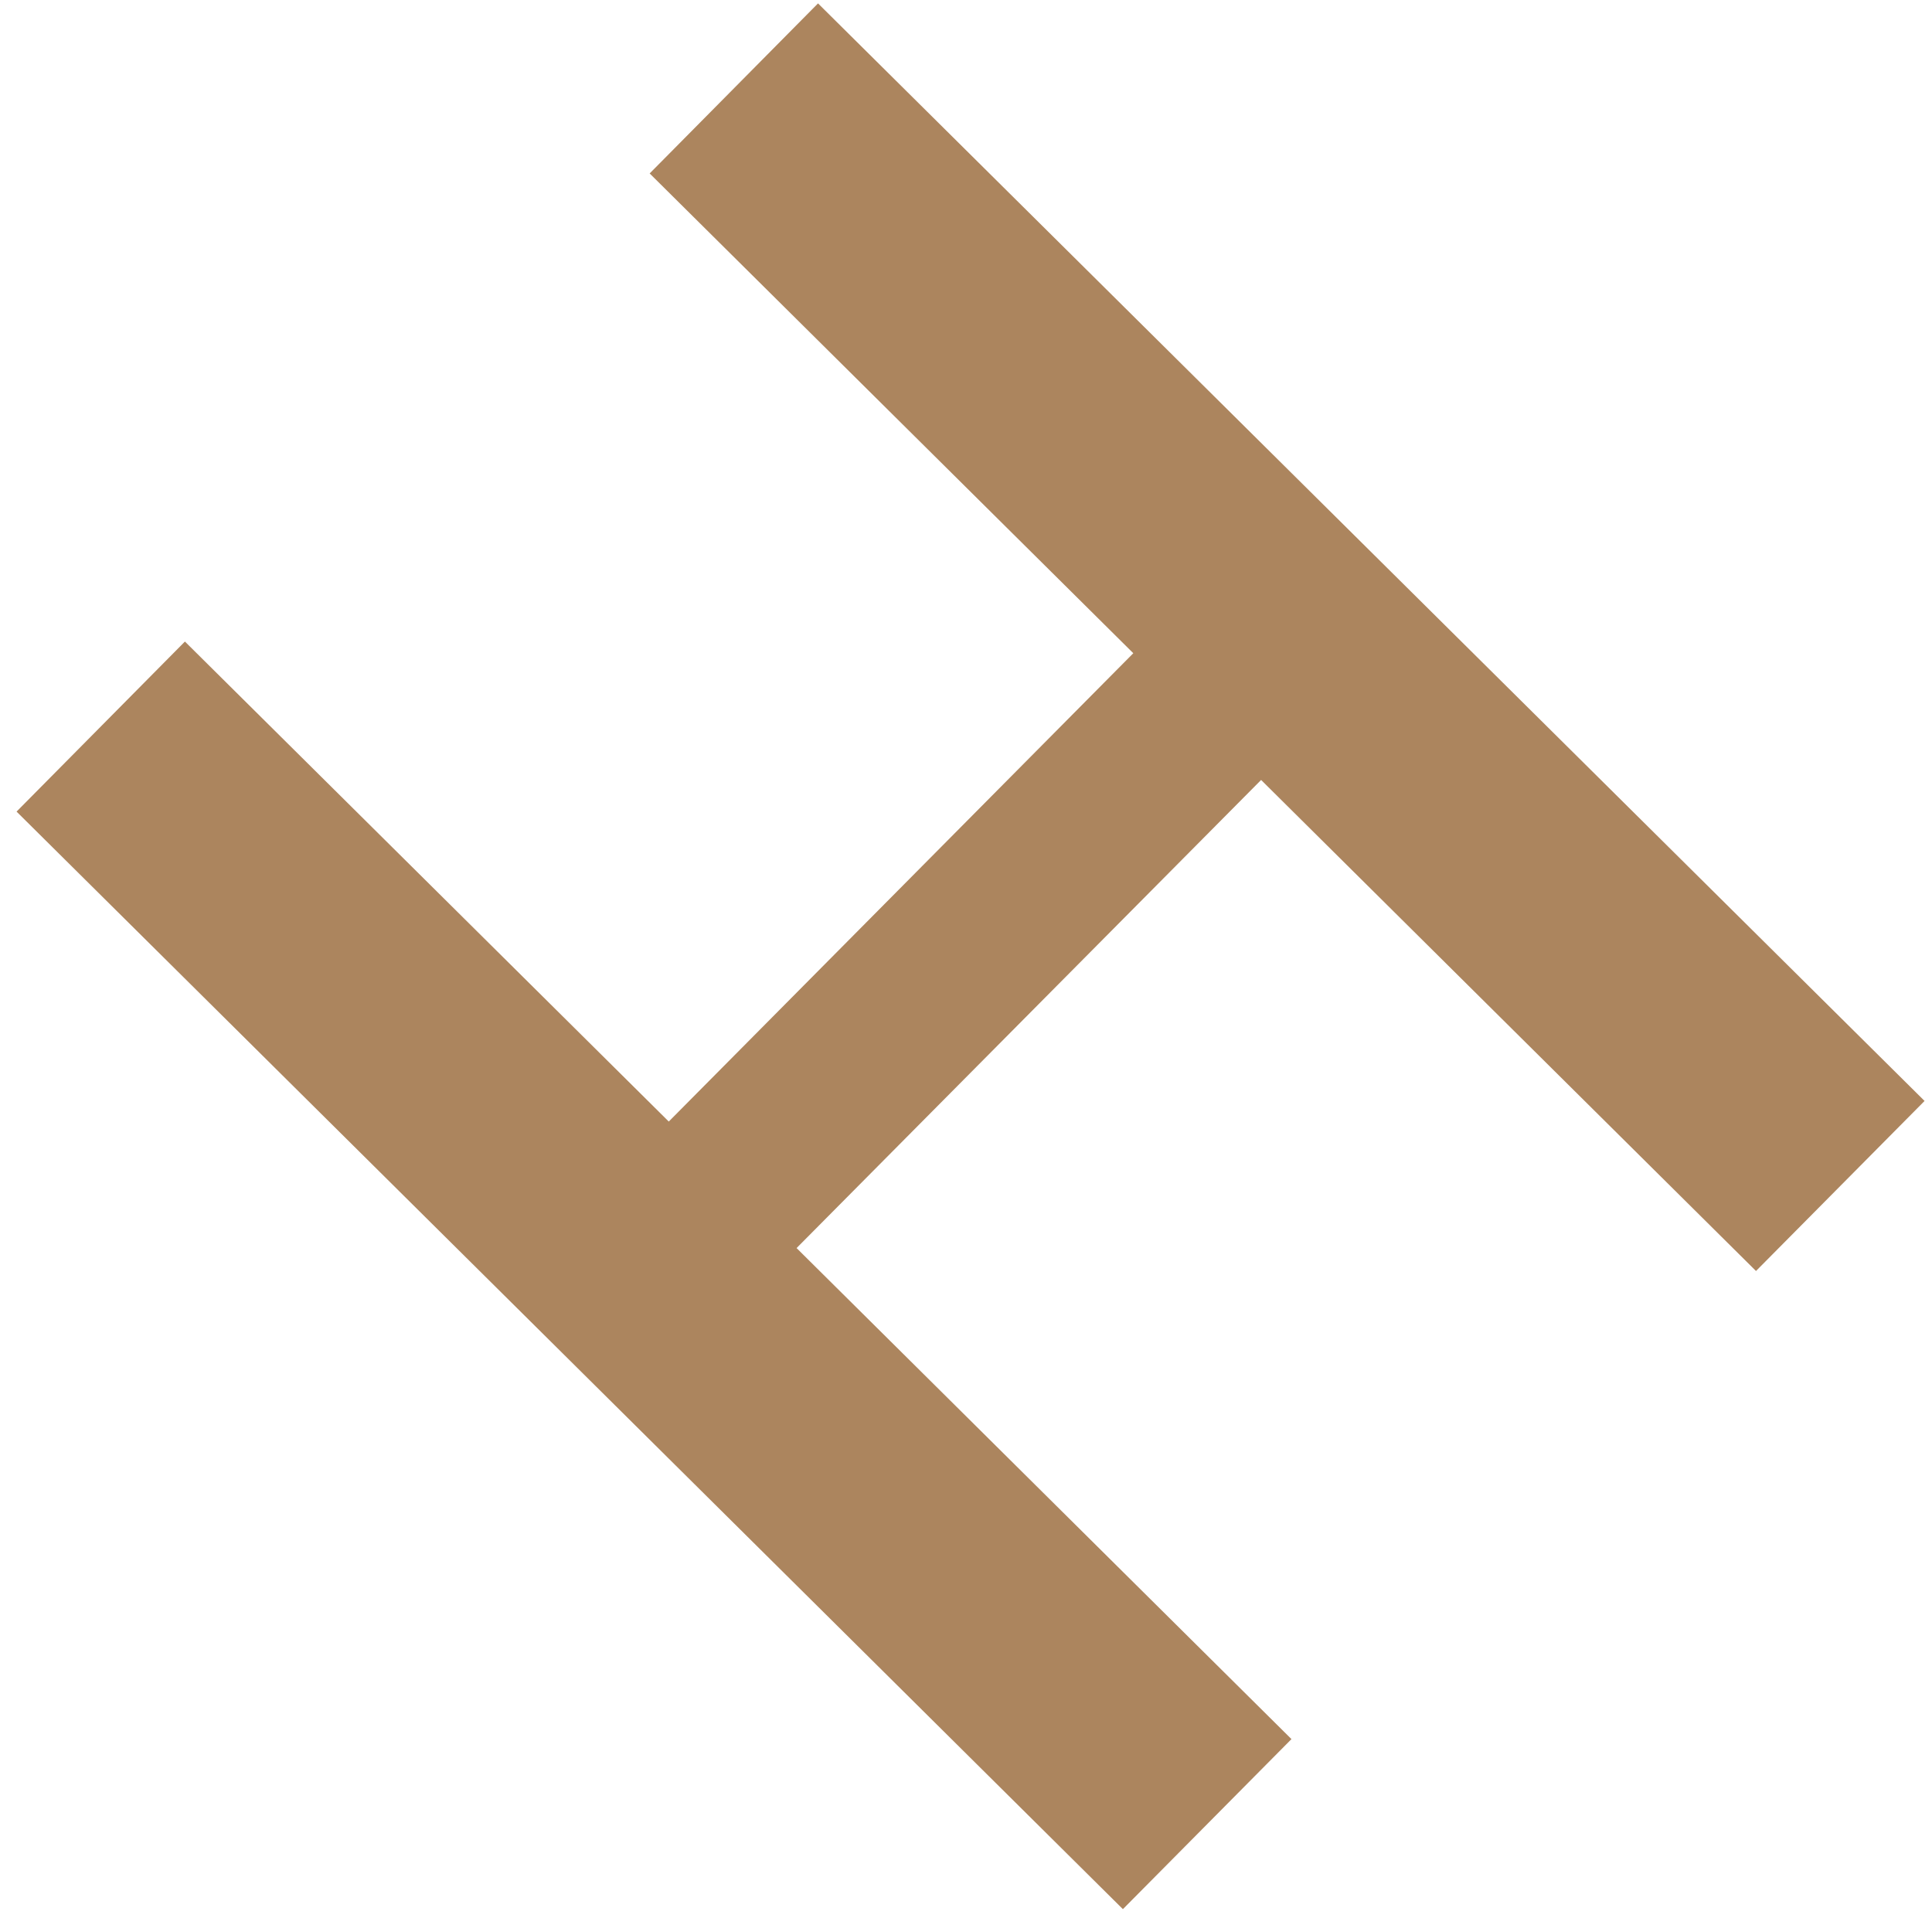
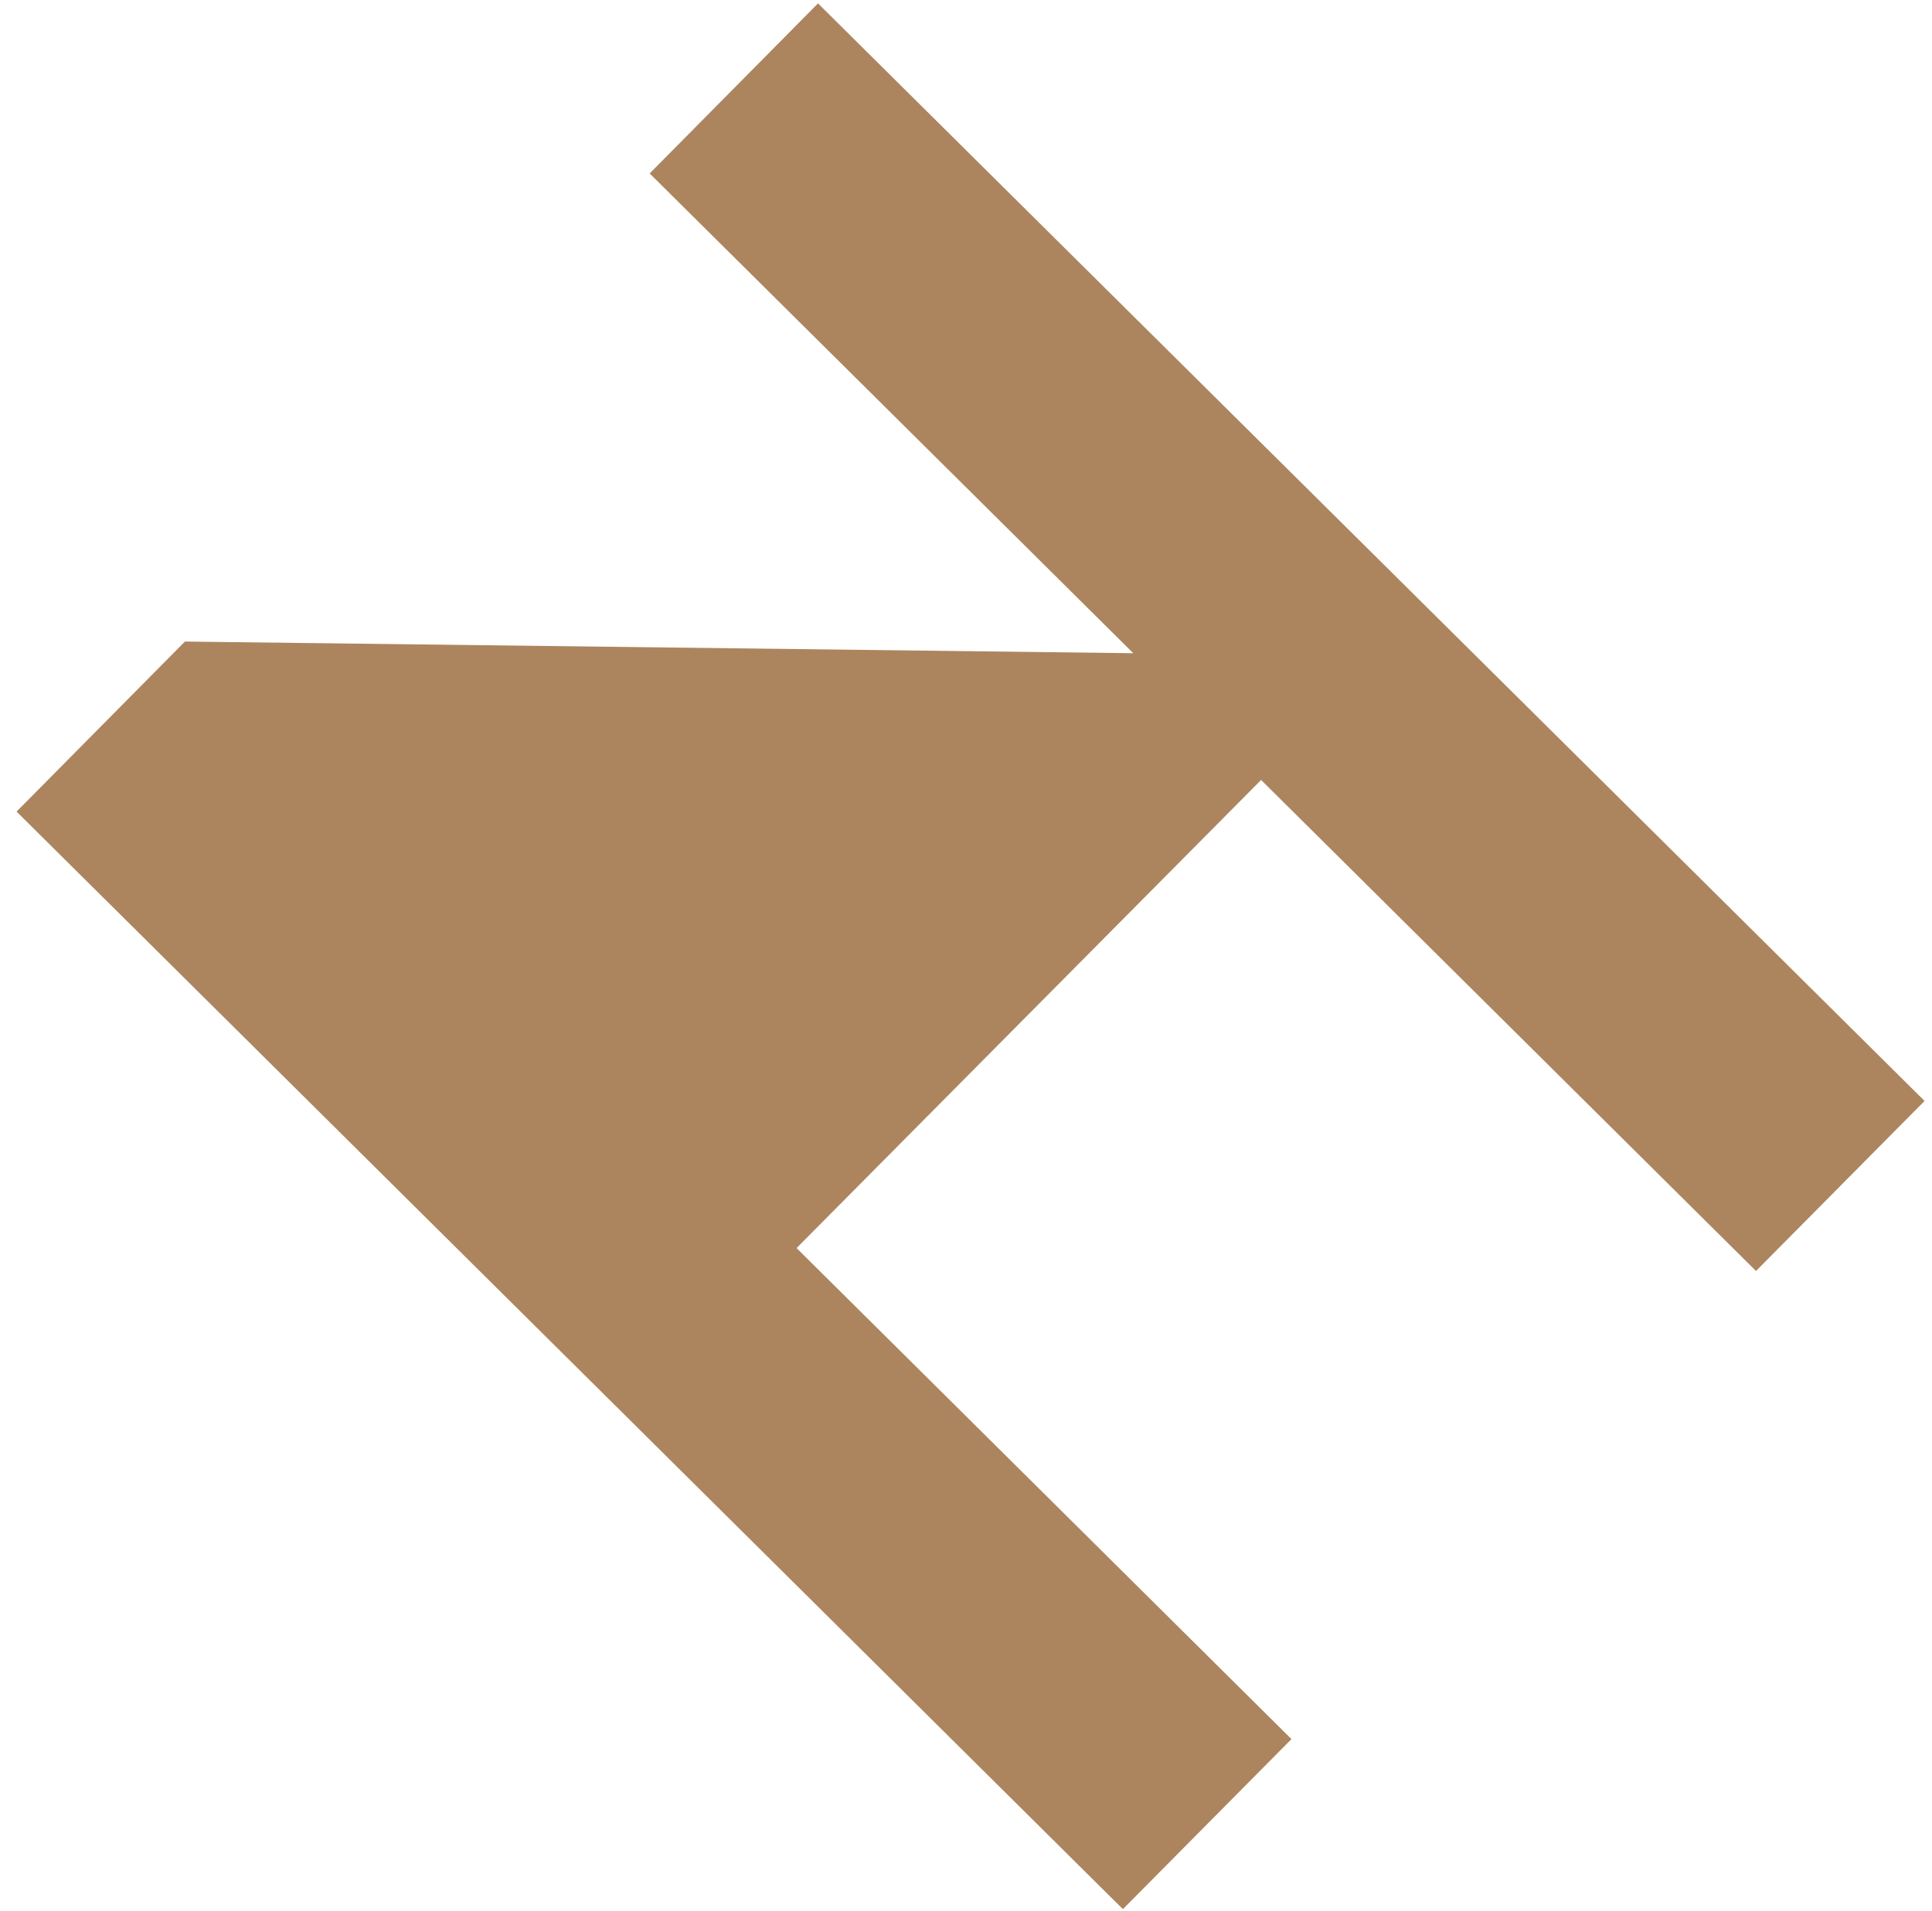
<svg xmlns="http://www.w3.org/2000/svg" width="91" height="90" viewBox="0 0 91 90" fill="none">
-   <path d="M52.89 89.93L0.78 38.23L8.71 30.22L31.5 52.83L53.38 30.77L30.6 8.17L38.53 0.16L90.65 51.86L82.71 59.87L59.4 36.74L37.52 58.79L60.83 81.92L52.89 89.93Z" fill="#AC855E" />
+   <path d="M52.89 89.93L0.78 38.23L8.71 30.22L53.38 30.77L30.6 8.17L38.53 0.16L90.65 51.86L82.71 59.87L59.4 36.74L37.52 58.79L60.83 81.92L52.89 89.93Z" fill="#AC855E" />
</svg>